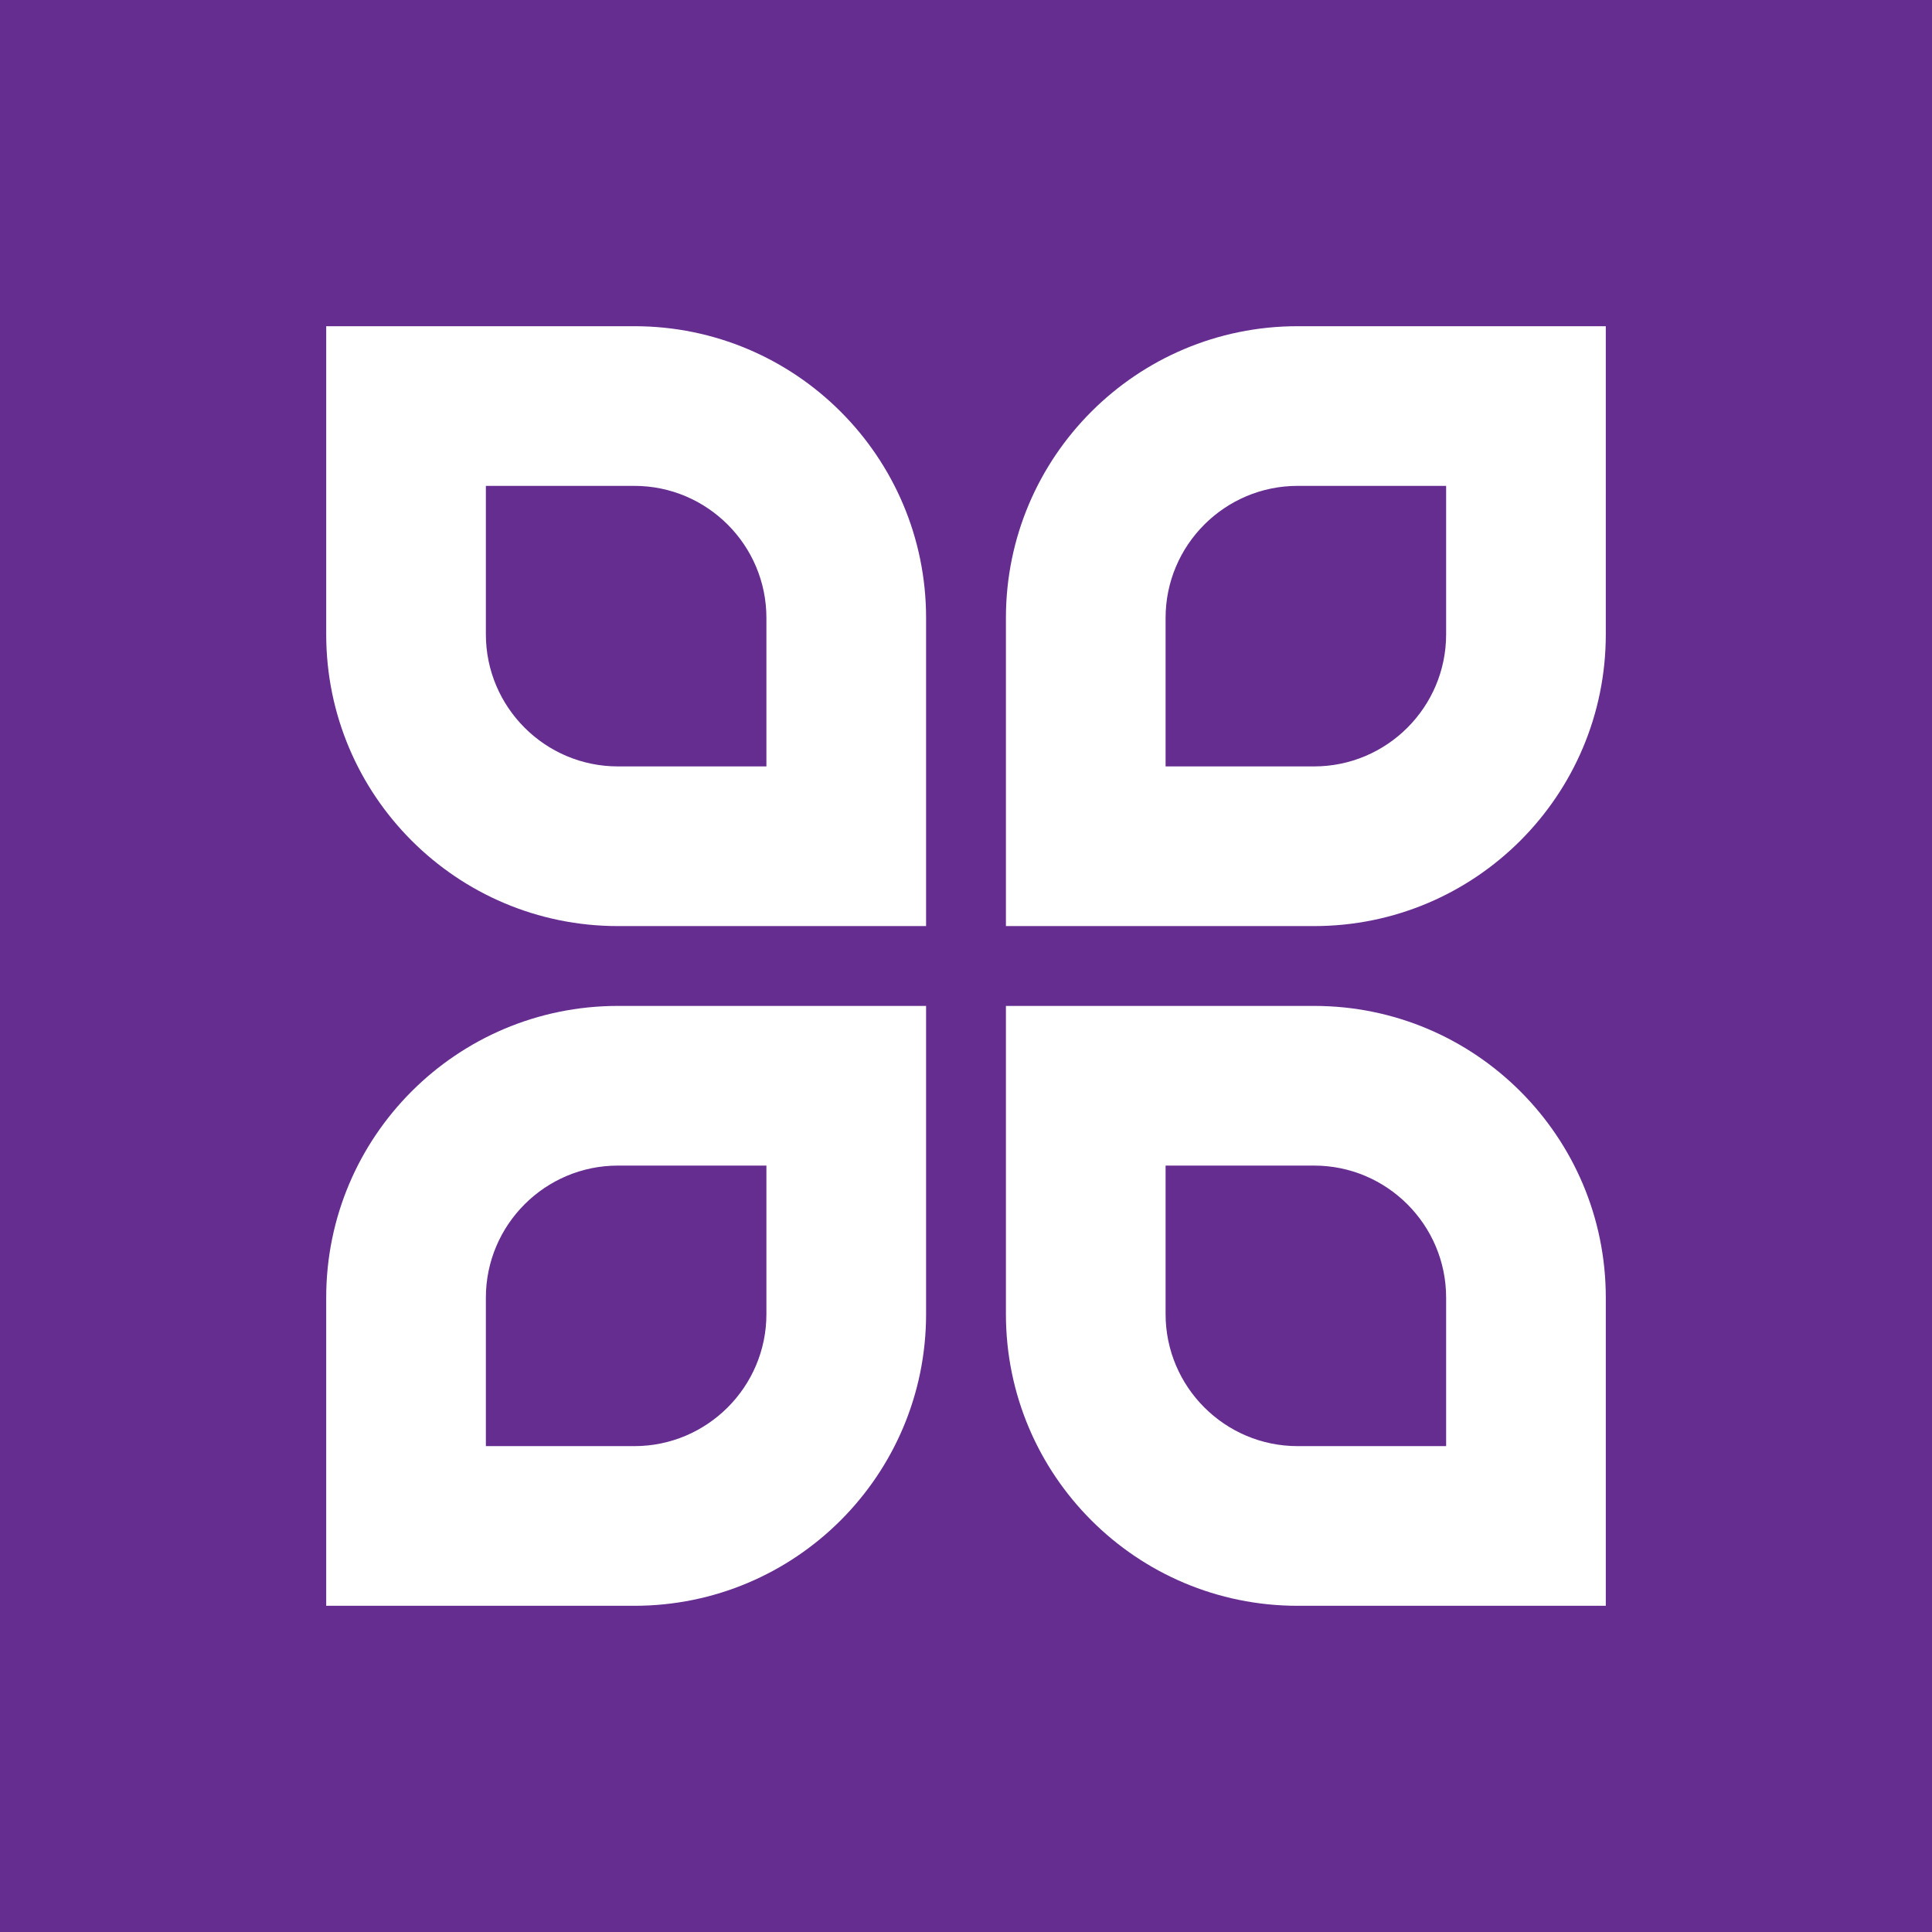
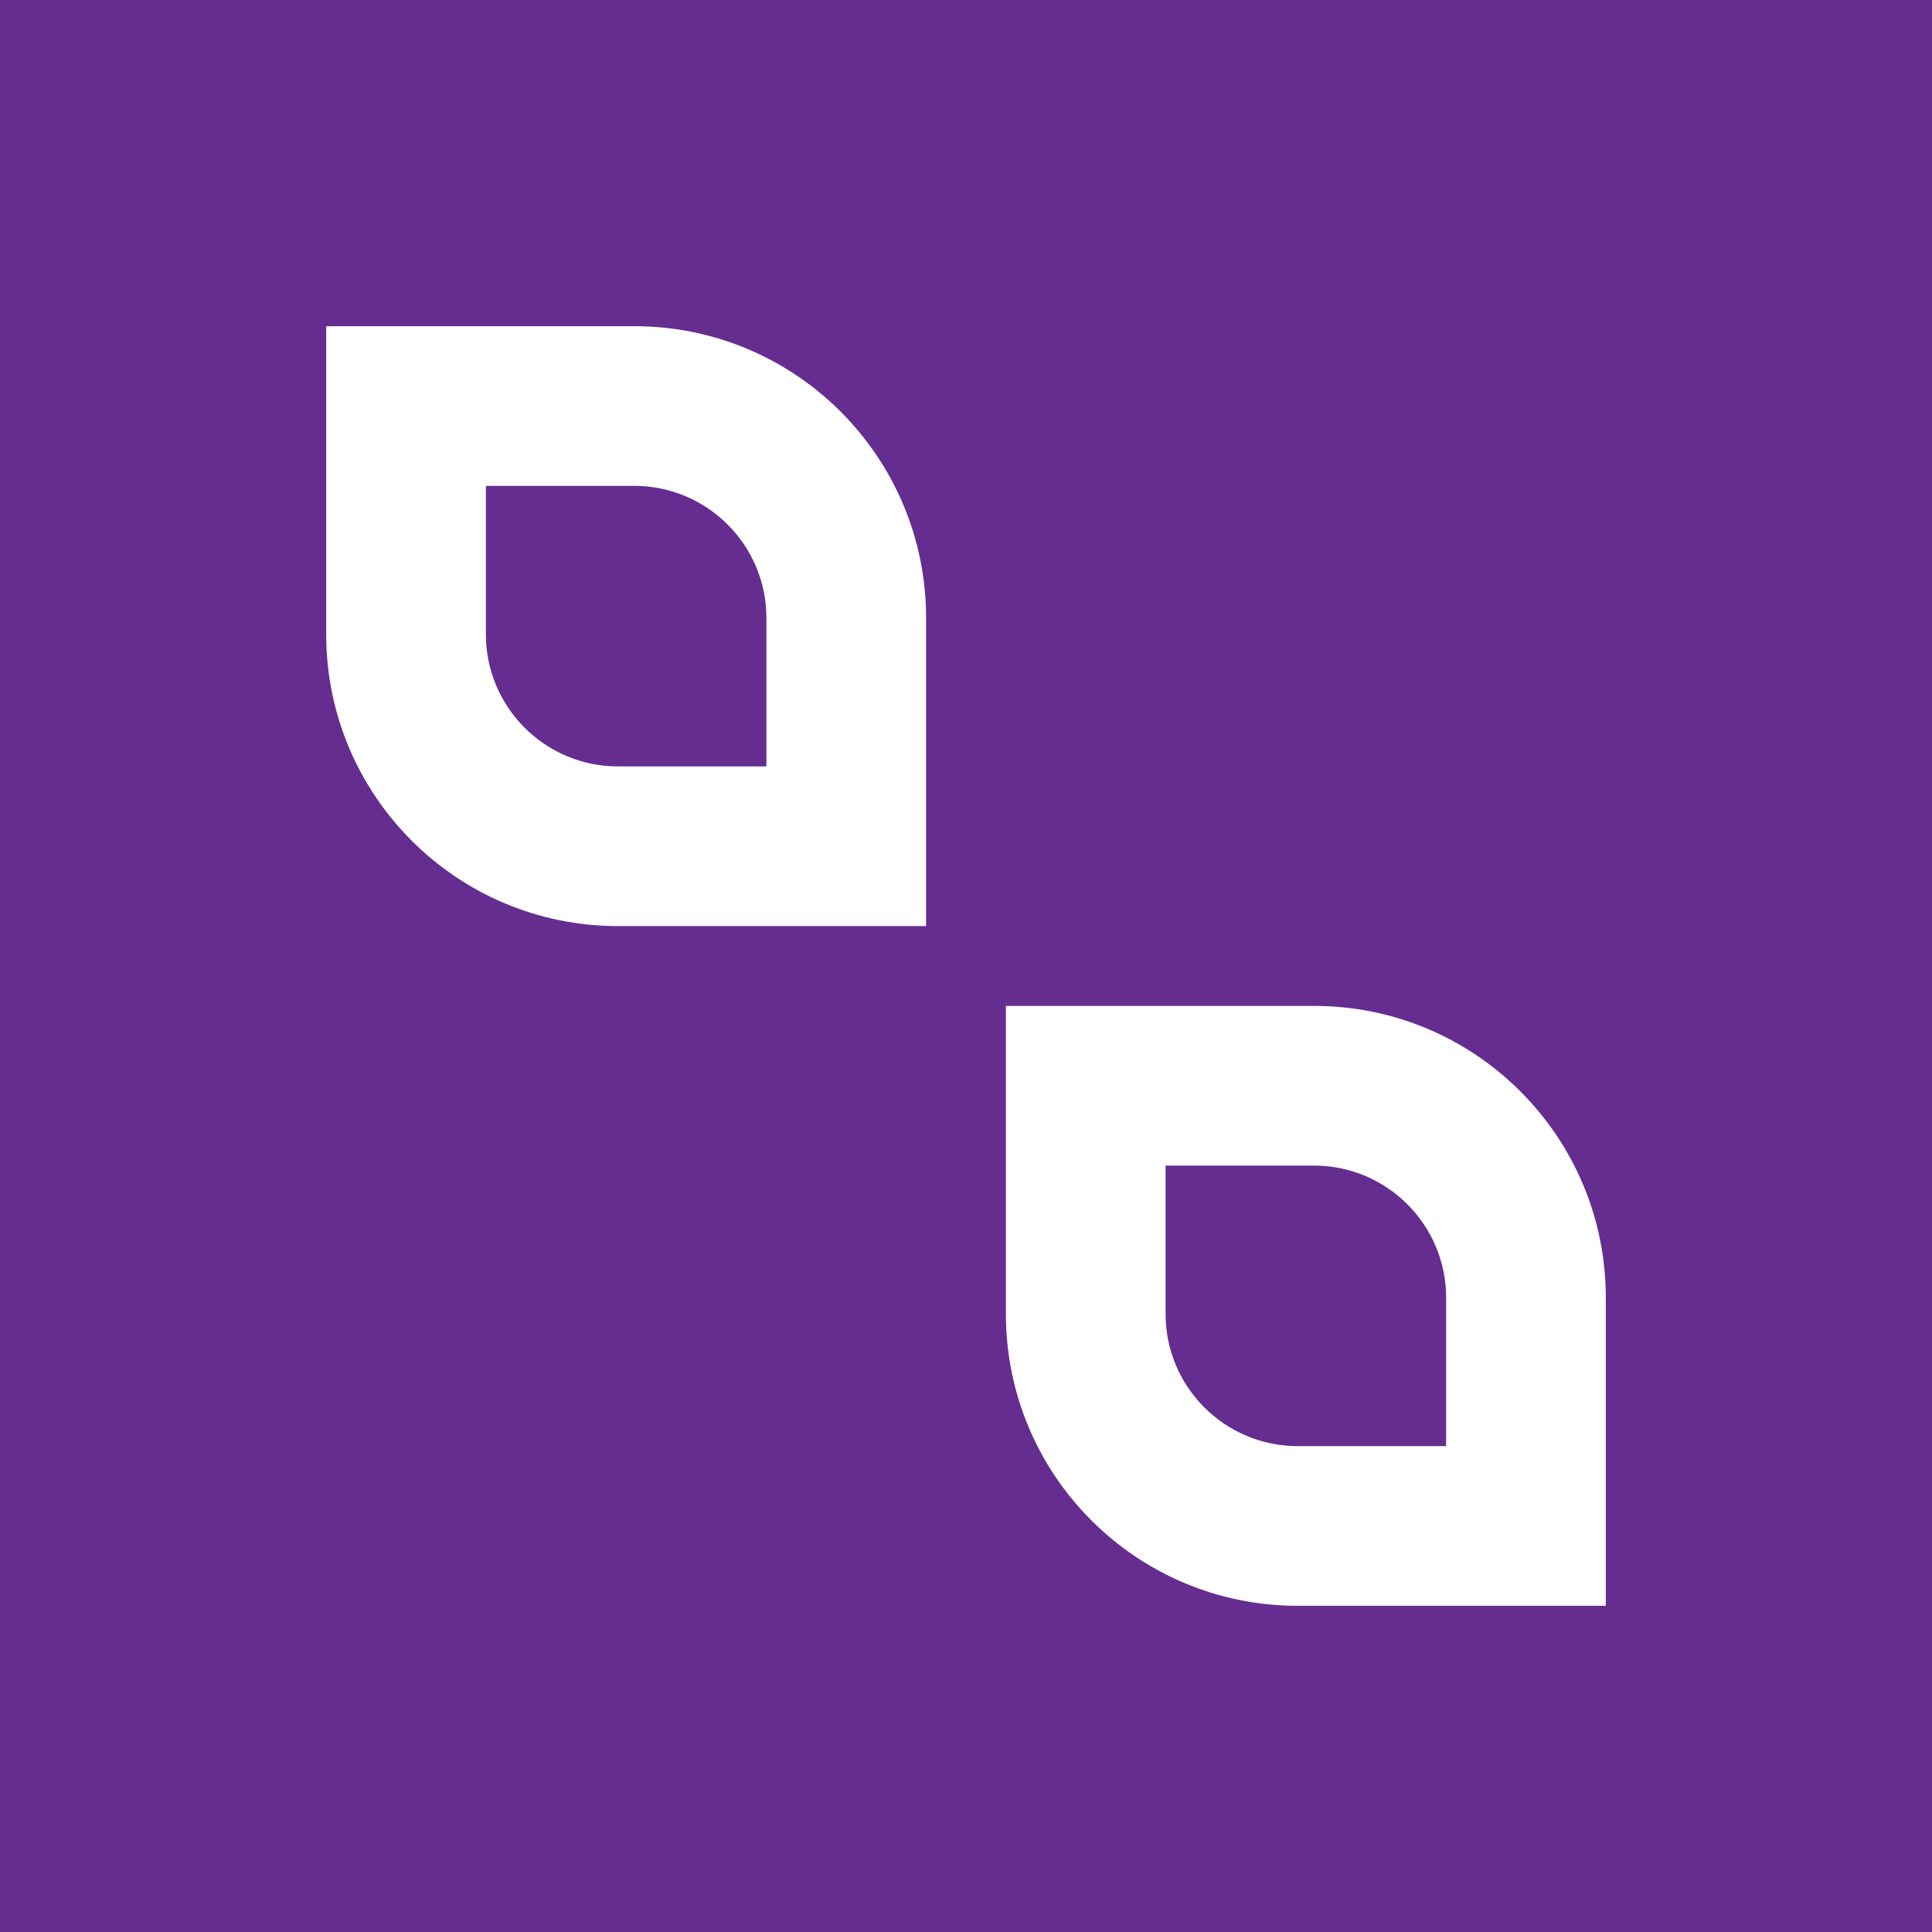
<svg xmlns="http://www.w3.org/2000/svg" id="uuid-ded32c2d-7a74-4d5a-bd93-45b089248115" viewBox="0 0 121 121">
  <defs>
    <style>.uuid-e592b3e8-2864-48b0-8fa4-37398cd37d98{fill:#fff;}.uuid-1ab1dc39-5f75-43b2-8e51-f6769af5c08f{fill:#662d91;}</style>
  </defs>
  <path class="uuid-1ab1dc39-5f75-43b2-8e51-f6769af5c08f" d="M0,0V121H121V0H0Z" />
  <g>
-     <path class="uuid-e592b3e8-2864-48b0-8fa4-37398cd37d98" d="M48,73v9.3c0,4.56-3.71,8.27-8.27,8.27h-9.3v-9.3c0-4.56,3.71-8.27,8.27-8.27h9.3m10-10h-19.3c-10.09,0-18.27,8.18-18.27,18.27v19.3h19.3c10.09,0,18.27-8.18,18.27-18.27v-19.3h0Z" />
-     <path class="uuid-e592b3e8-2864-48b0-8fa4-37398cd37d98" d="M90.57,30.43v9.3c0,4.56-3.71,8.27-8.27,8.27h-9.3v-9.3c0-4.56,3.71-8.27,8.27-8.27h9.3m10-10h-19.3c-10.09,0-18.27,8.18-18.27,18.27v19.3h19.3c10.09,0,18.27-8.18,18.27-18.27V20.43h0Z" />
    <path class="uuid-e592b3e8-2864-48b0-8fa4-37398cd37d98" d="M90.57,90.57h-9.3c-4.56,0-8.27-3.71-8.27-8.27v-9.3h9.3c4.56,0,8.27,3.71,8.27,8.27v9.3m10,10v-19.3c0-10.09-8.18-18.27-18.27-18.27h-19.3v19.3c0,10.09,8.18,18.27,18.27,18.27h19.3Z" />
-     <path class="uuid-e592b3e8-2864-48b0-8fa4-37398cd37d98" d="M48,48h-9.3c-4.56,0-8.27-3.71-8.27-8.27v-9.3h9.3c4.56,0,8.27,3.71,8.27,8.27v9.3m10,10v-19.3c0-10.09-8.18-18.27-18.27-18.27H20.43v19.3c0,10.09,8.18,18.27,18.27,18.27h19.3Z" />
+     <path class="uuid-e592b3e8-2864-48b0-8fa4-37398cd37d98" d="M48,48h-9.3c-4.56,0-8.27-3.71-8.27-8.27v-9.3h9.3c4.56,0,8.27,3.71,8.27,8.27v9.3m10,10v-19.3c0-10.09-8.18-18.27-18.27-18.27H20.43v19.3c0,10.09,8.18,18.27,18.27,18.27h19.3" />
  </g>
</svg>